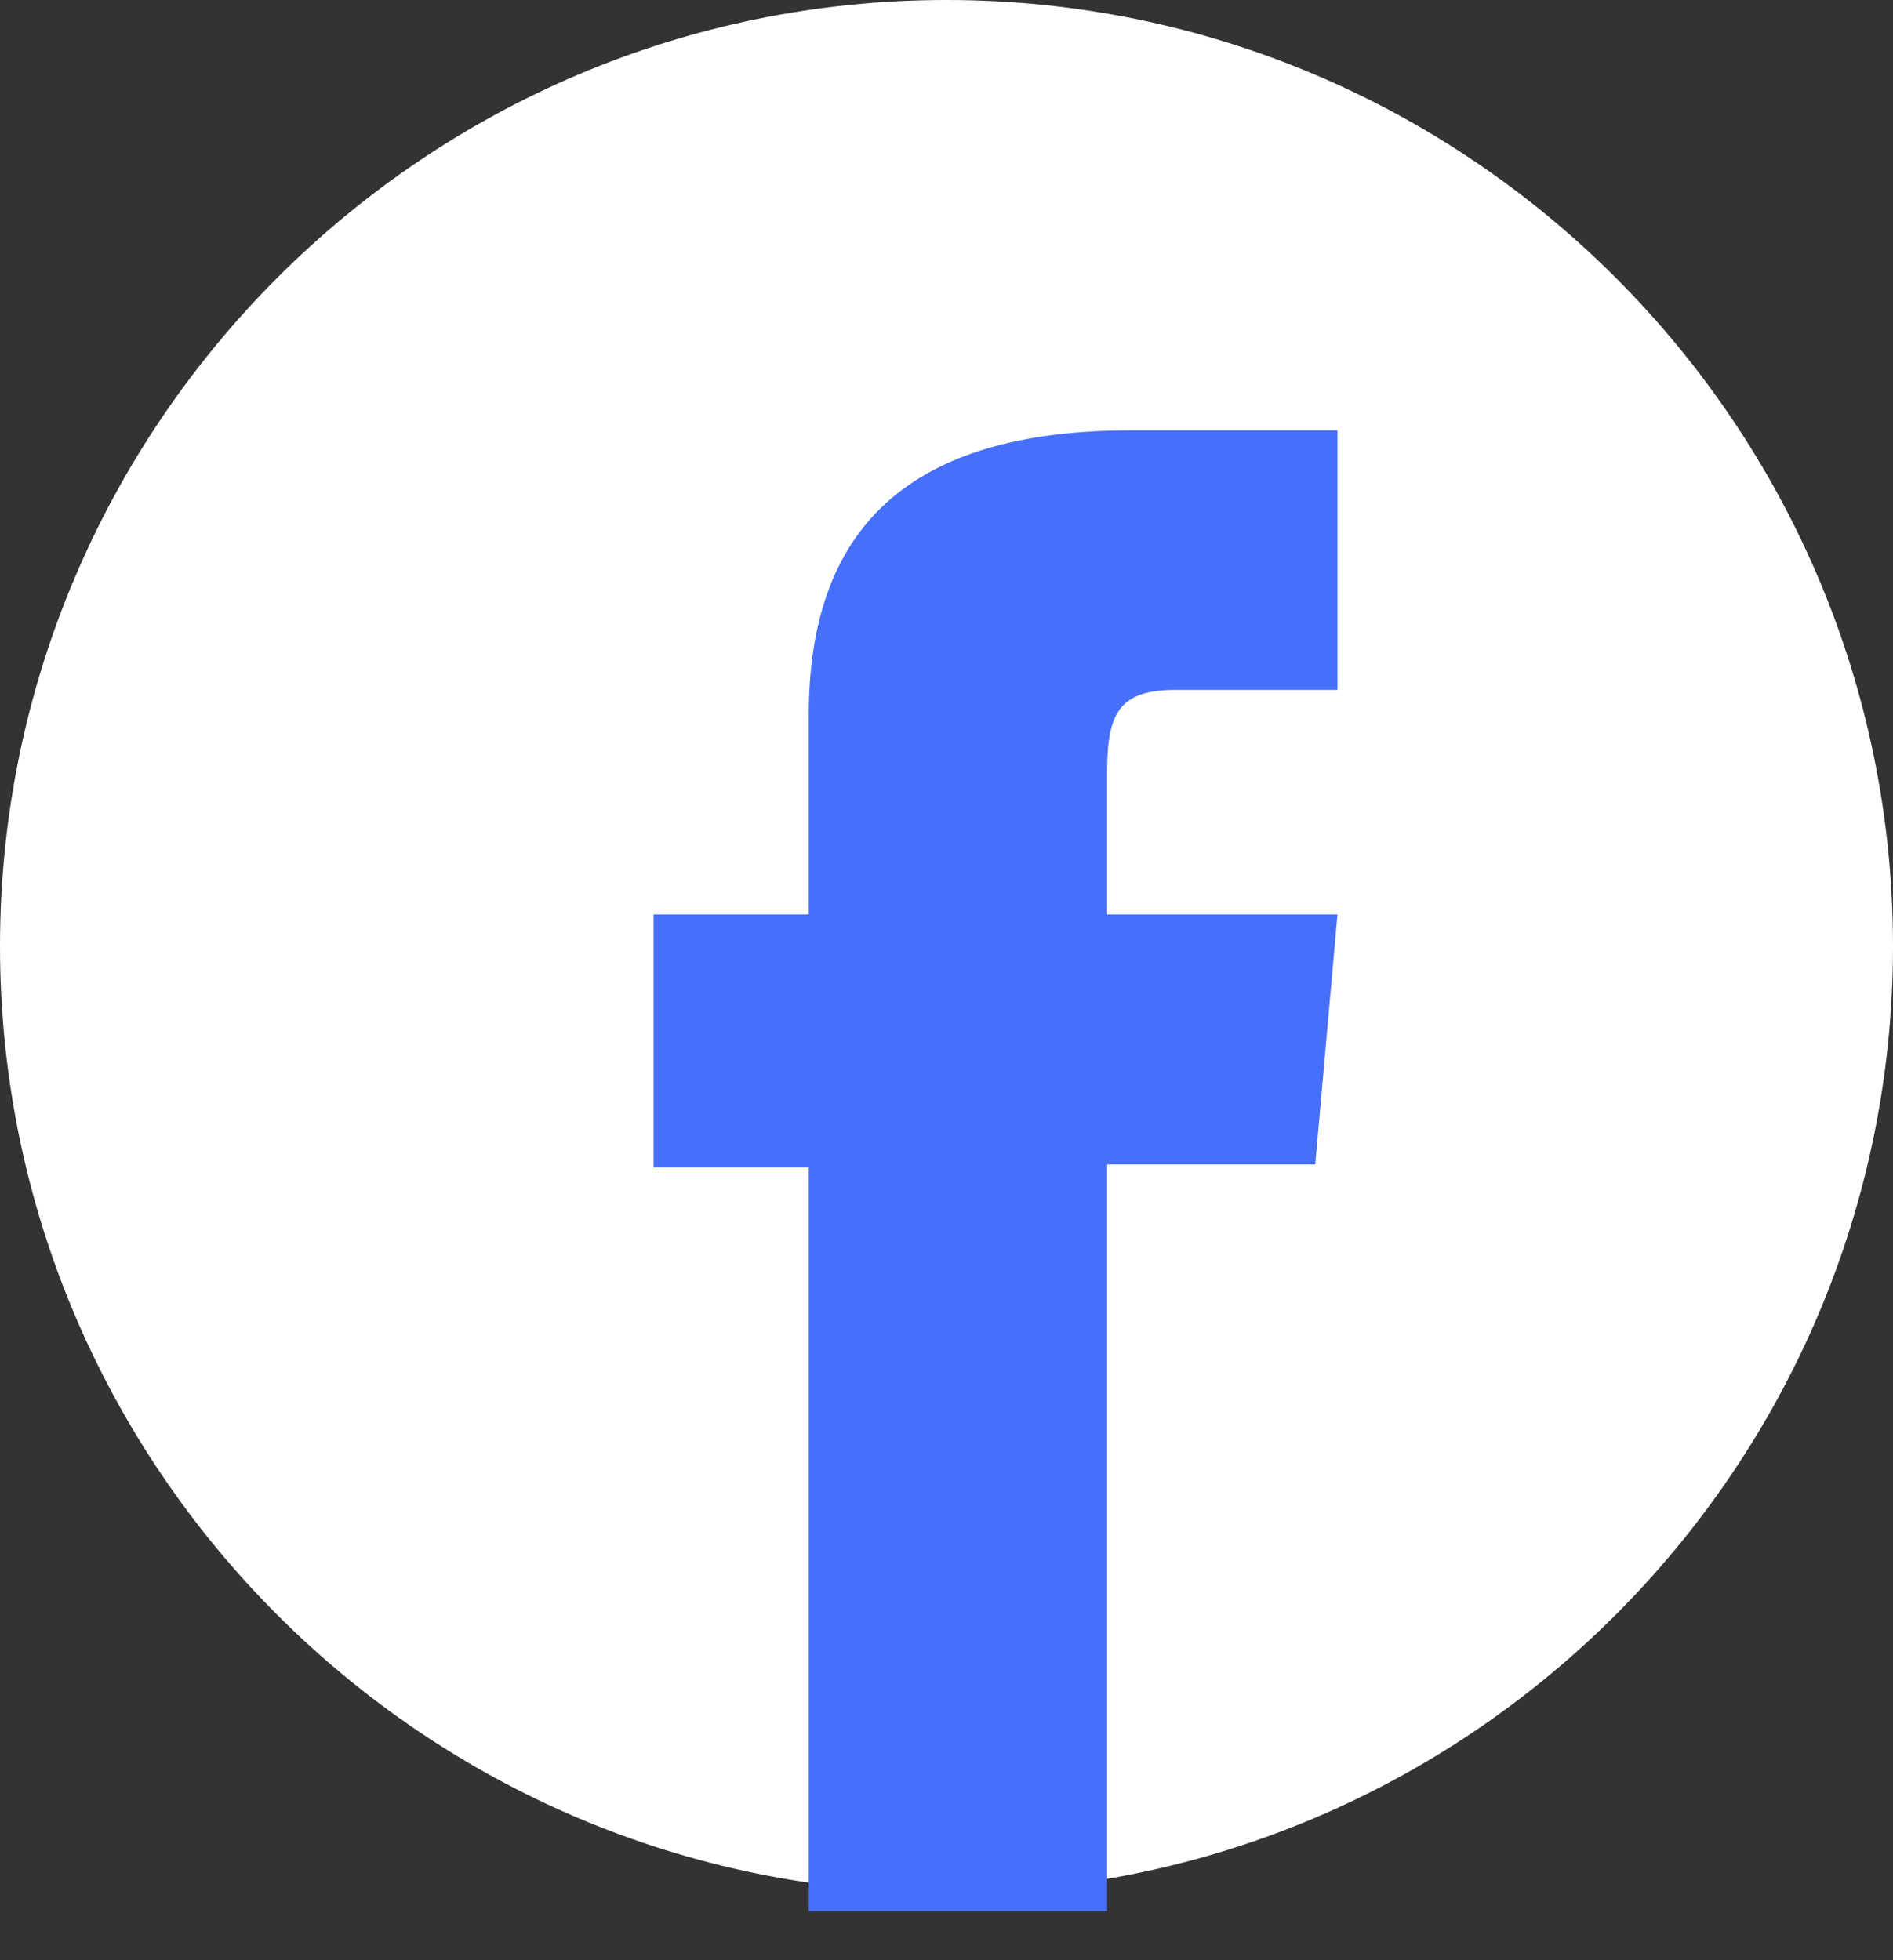
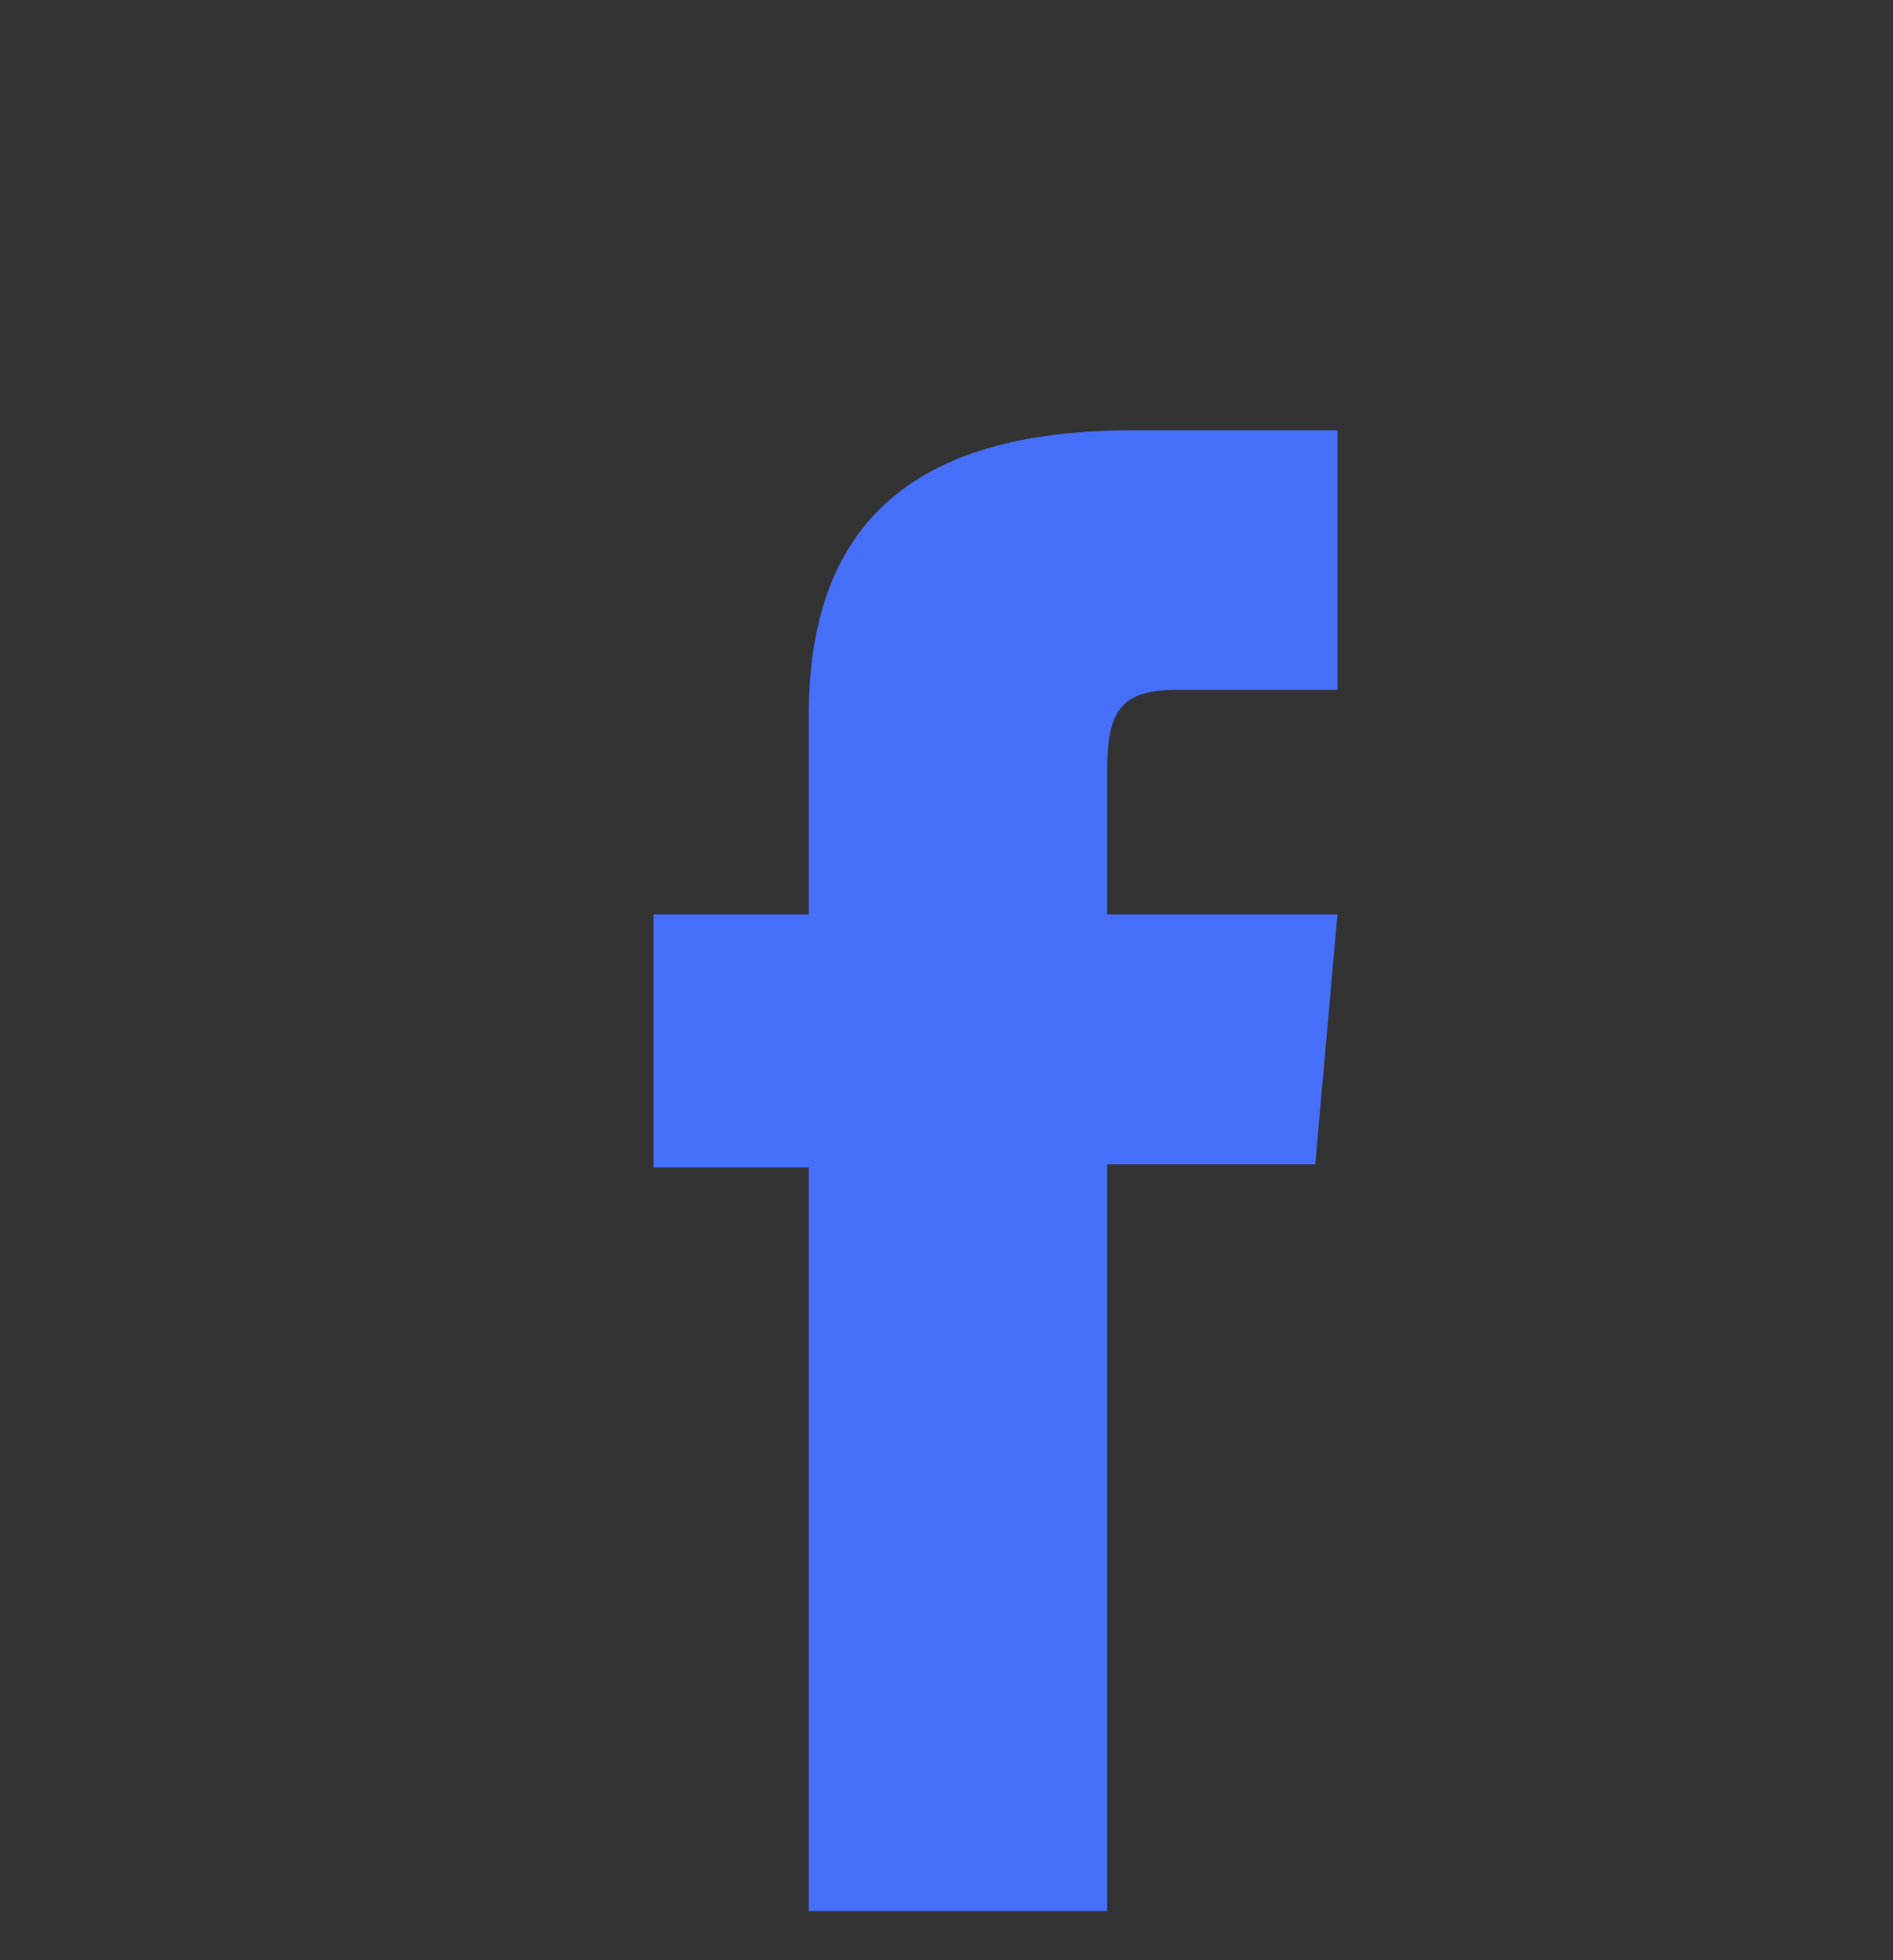
<svg xmlns="http://www.w3.org/2000/svg" width="28" height="29" viewBox="0 0 28 29" fill="none">
  <rect x="0" y="0" width="28" height="29" fill="#333333" stroke="none" />
-   <path d="M14 27.998C21.72 27.998 28 21.718 28 13.998C28 6.278 21.718 0 14 0C6.282 0 0 6.28 0 14C0 21.72 6.28 28 14 28V27.998Z" fill="white" />
  <path d="M11.963 28.273H16.376V17.227H19.454L19.783 13.528H16.376V11.422C16.376 10.551 16.551 10.206 17.395 10.206H19.783V6.367H16.727C13.444 6.367 11.963 7.812 11.963 10.579V13.528H9.668V17.272H11.963V28.271V28.273Z" fill="#466FFA" />
</svg>